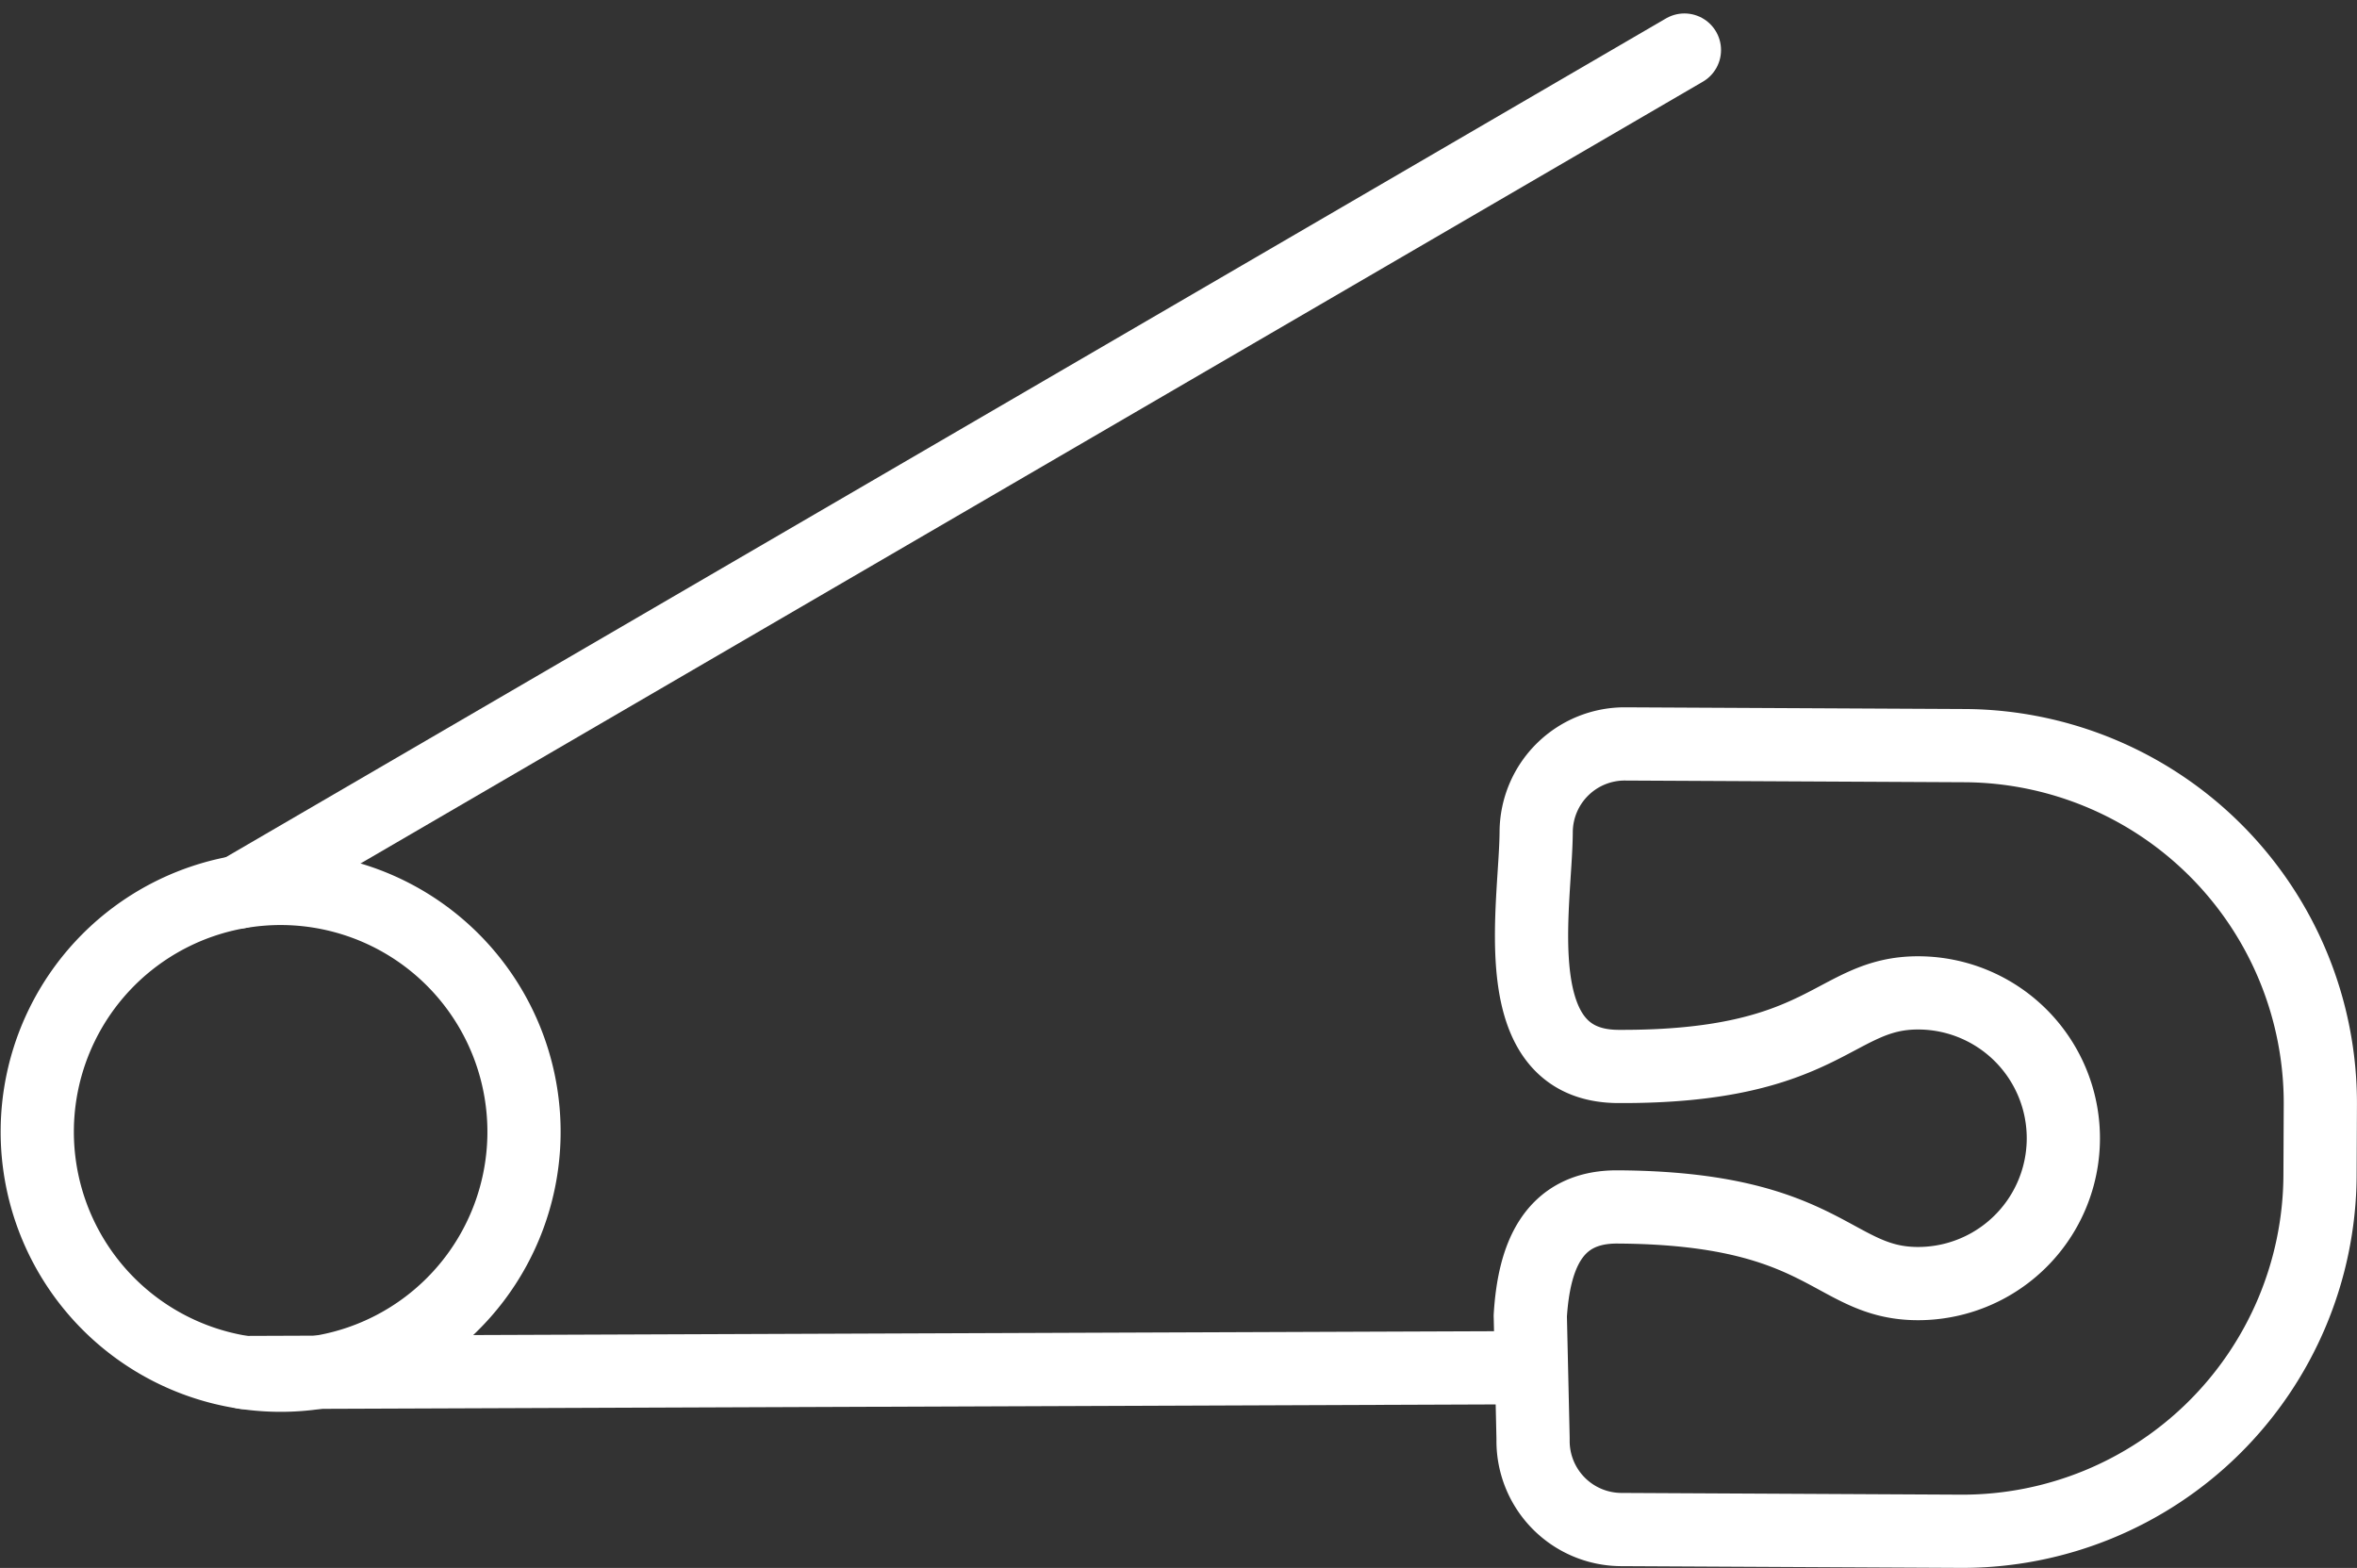
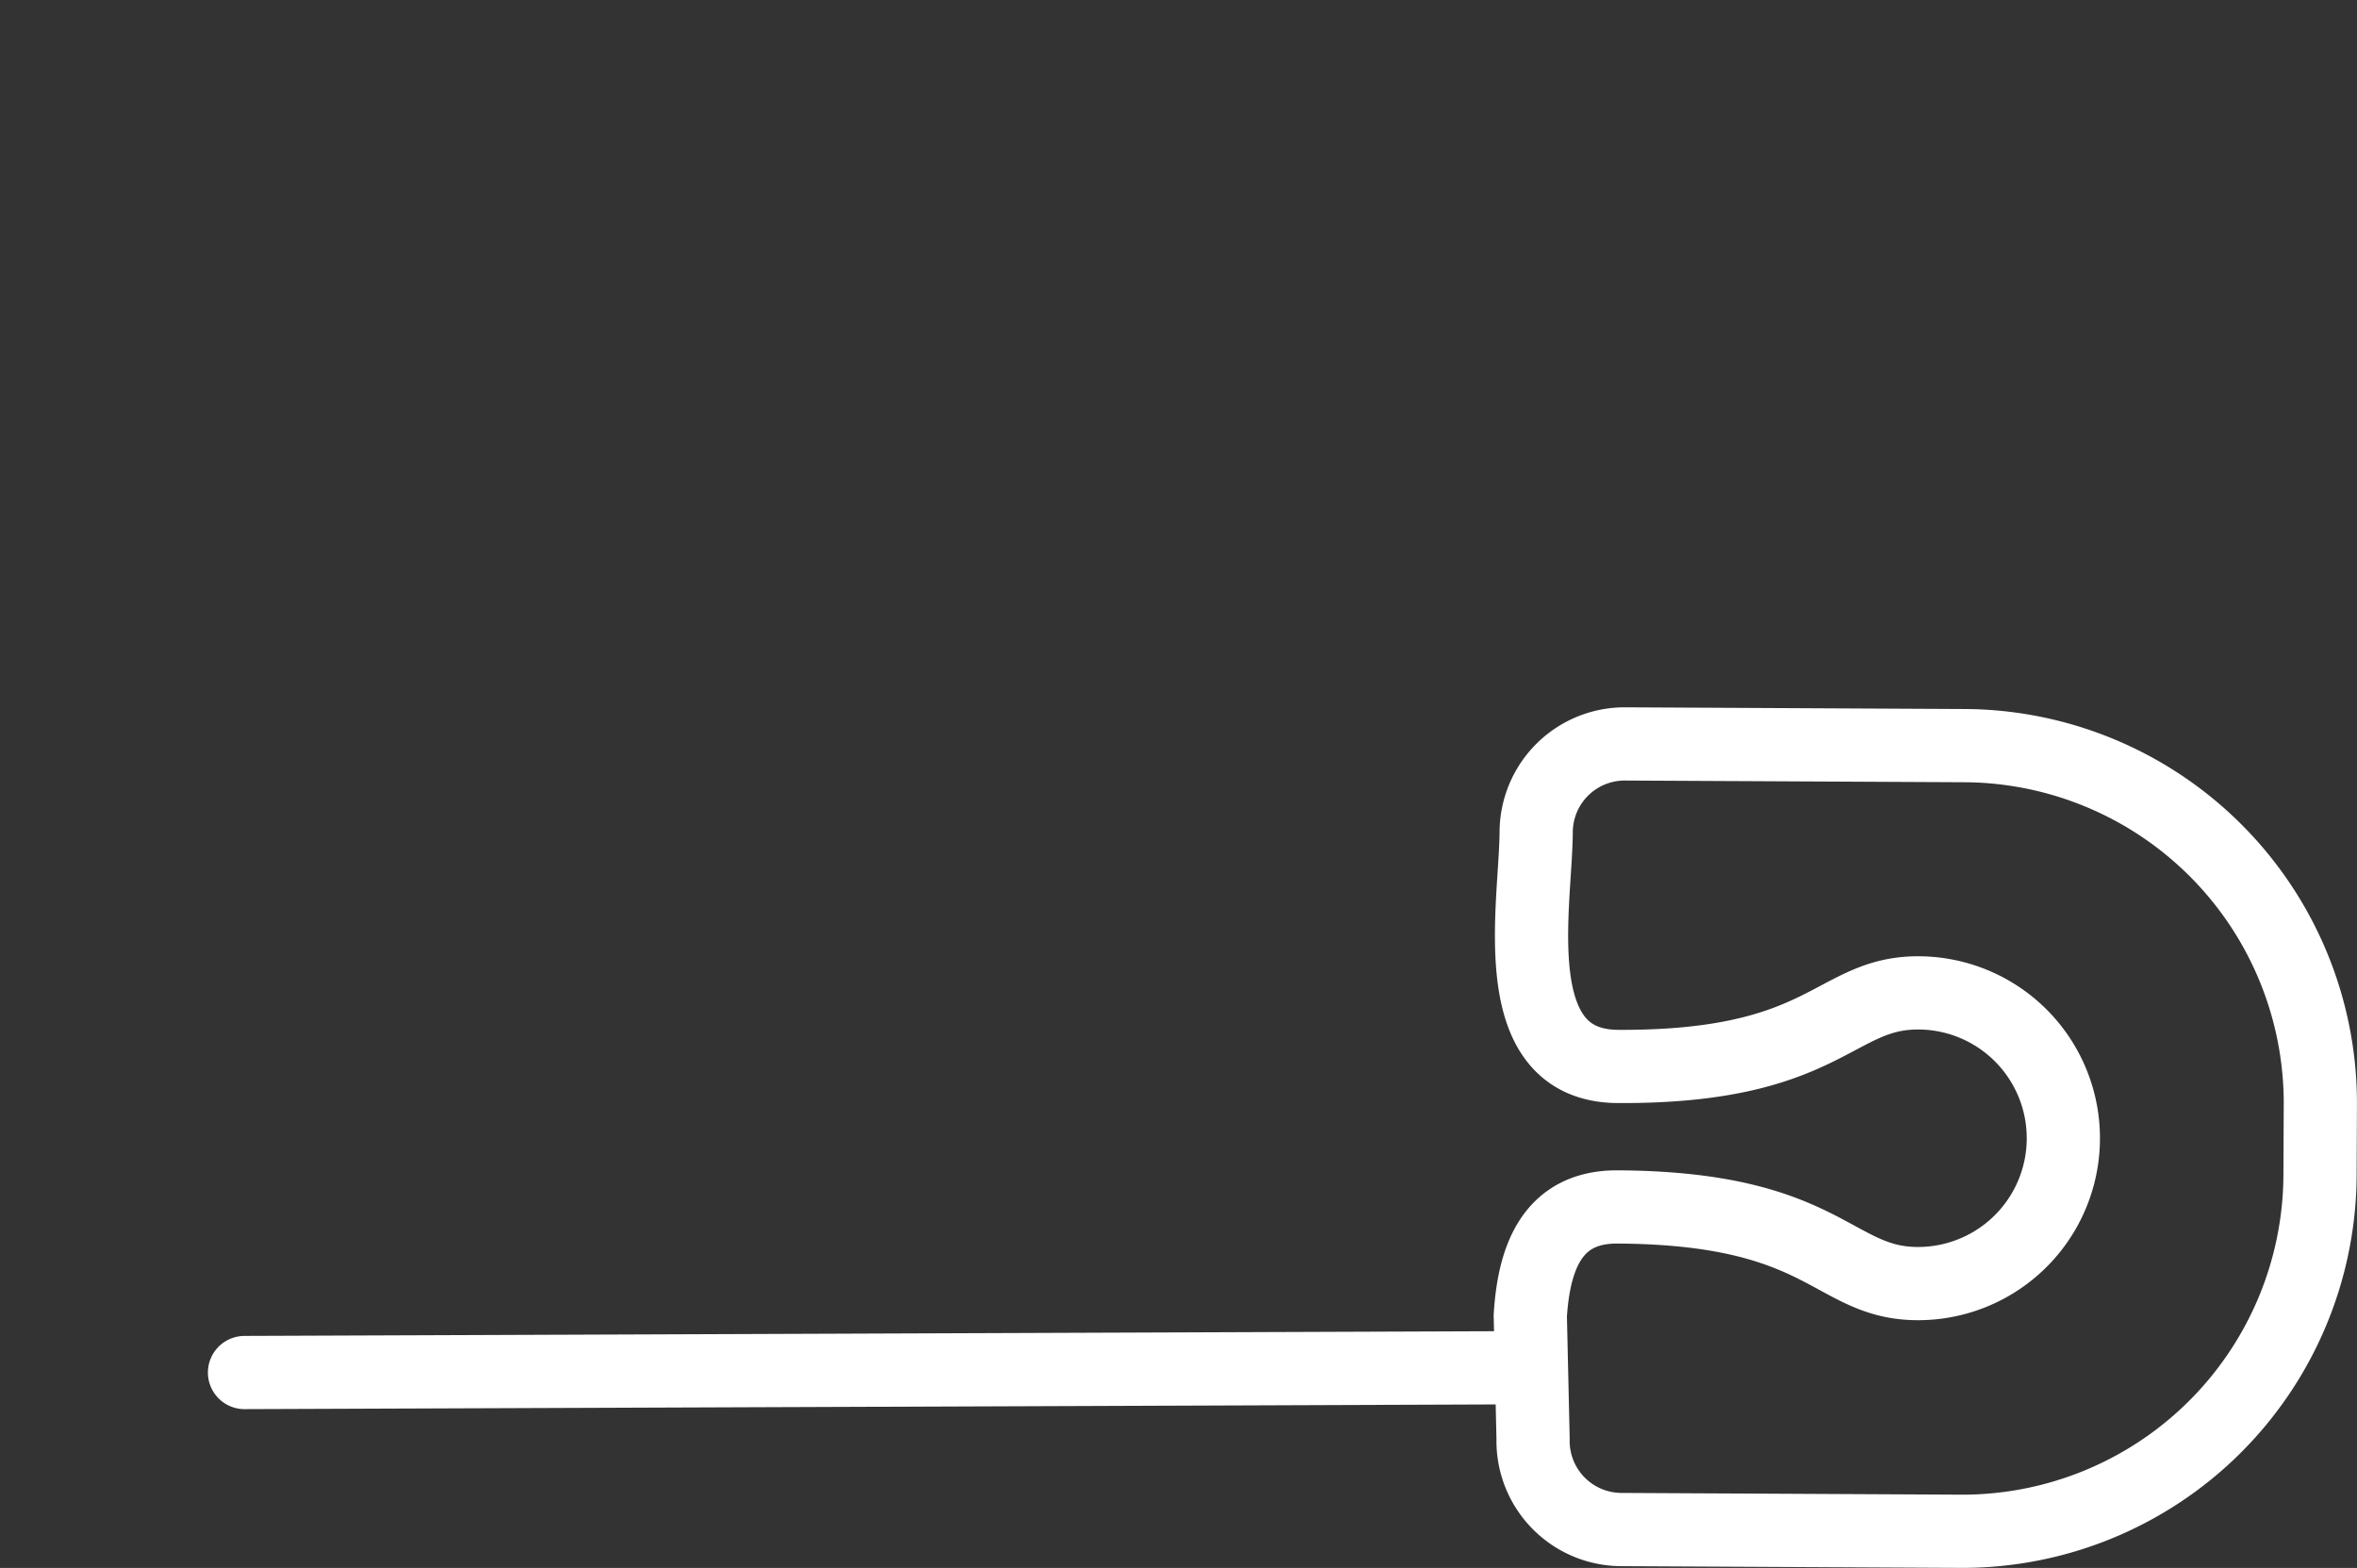
<svg xmlns="http://www.w3.org/2000/svg" width="96.575" height="64.238" viewBox="0 0 96.575 64.238">
  <rect x="0" y="0" width="96.575" height="64.238" fill="#333333" stroke="none" />
  <g id="Gruppe_37" data-name="Gruppe 37" transform="translate(1.527 2.051)">
    <g id="Gruppe_8" data-name="Gruppe 8" transform="translate(0 0)">
      <g id="Gruppe_7" data-name="Gruppe 7">
-         <path id="Pfad_27" data-name="Pfad 27" d="M29.983,310.683a9.972,9.972,0,1,0,13.634,3.6,9.972,9.972,0,0,0-13.634-3.6Z" transform="translate(-25.028 -274.981)" fill="none" stroke="#fff" stroke-linecap="round" stroke-linejoin="round" stroke-width="3" />
-         <line id="Linie_5" data-name="Linie 5" y1="34.493" x2="59.229" transform="translate(8.261)" fill="none" stroke="#fff" stroke-linecap="round" stroke-linejoin="round" stroke-width="3" />
        <line id="Linie_6" data-name="Linie 6" y1="0.198" x2="52.691" transform="translate(8.491 53.984)" fill="none" stroke="#fff" stroke-linecap="round" stroke-linejoin="round" stroke-width="3" />
        <path id="Pfad_28" data-name="Pfad 28" d="M49.3,330.419c.146-2.382.892-4.483,3.569-4.471,8.546.045,8.8,3.122,12.288,3.14a5.955,5.955,0,1,0,.06-11.91c-3.49-.018-3.773,3.057-12.321,3.014-4.713-.025-3.372-6.557-3.354-9.614a3.627,3.627,0,0,1,3.637-3.6l13.957.07a14.652,14.652,0,0,1,14.536,14.688l-.013,2.961a14.657,14.657,0,0,1-14.688,14.539l-13.957-.071a3.629,3.629,0,0,1-3.6-3.639l0-.108-.113-5Z" transform="translate(11.874 -278.55)" fill="none" stroke="#fff" stroke-linecap="round" stroke-linejoin="round" stroke-width="3" />
      </g>
    </g>
  </g>
</svg>